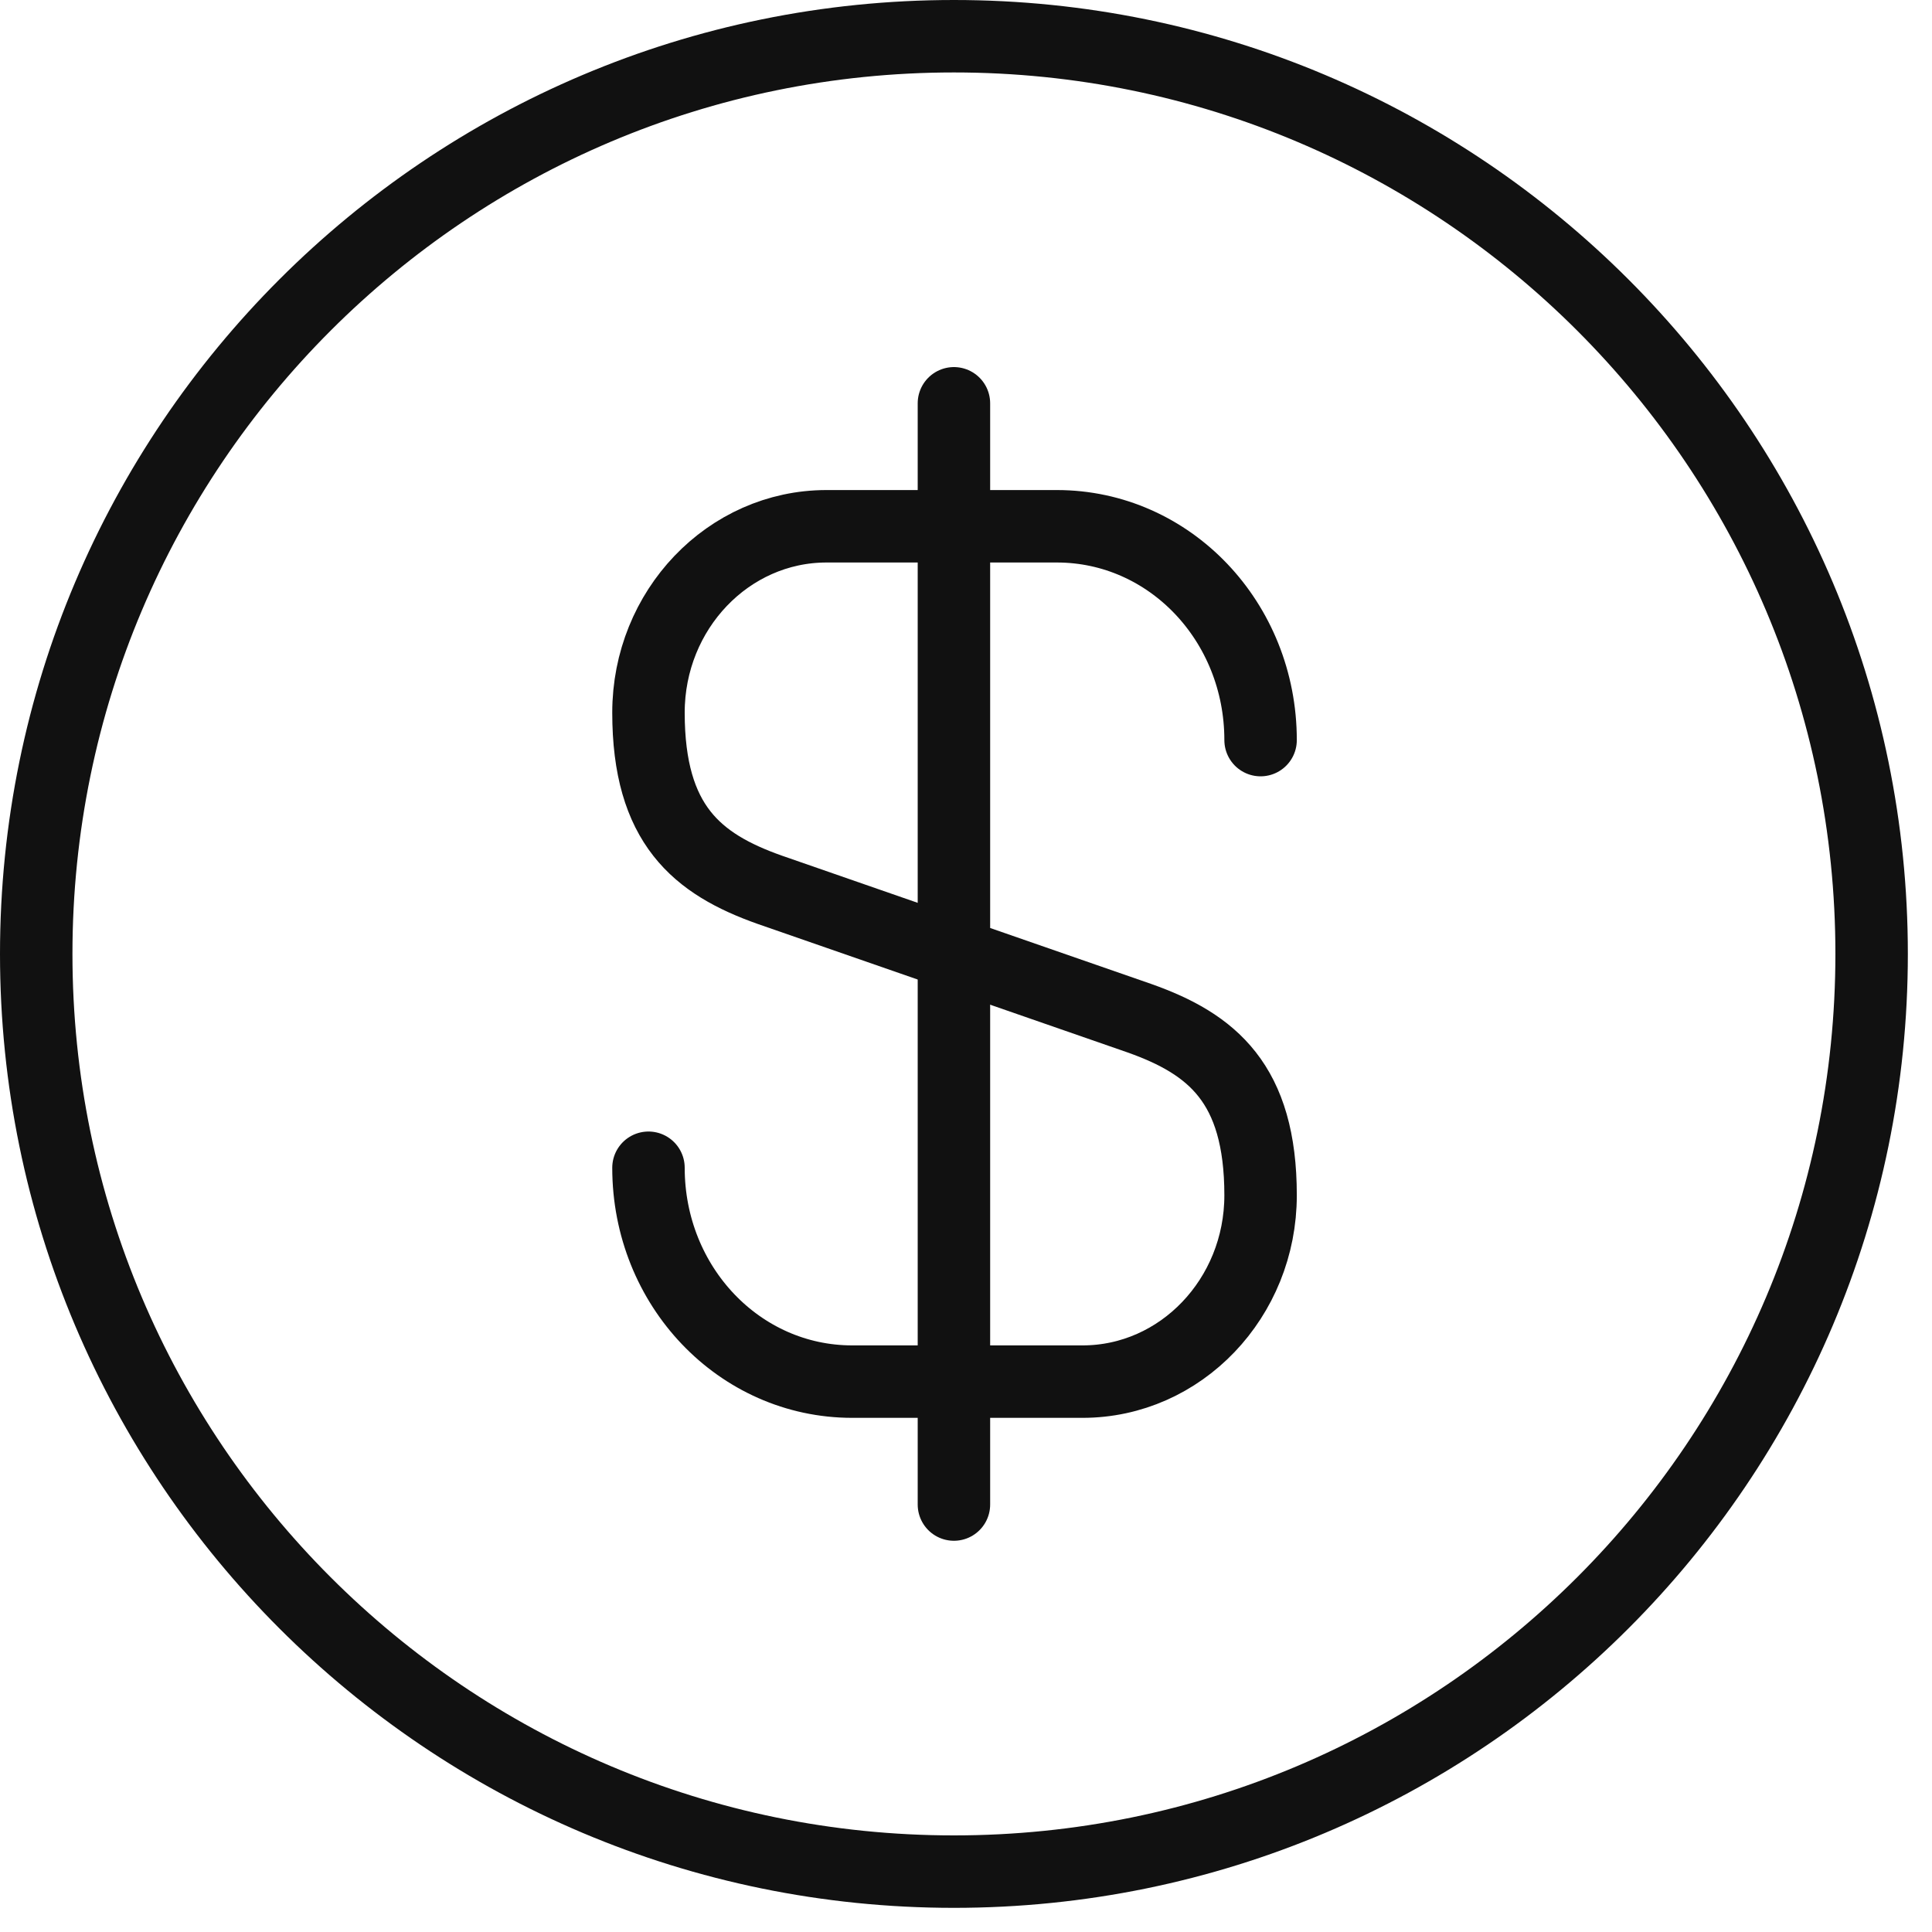
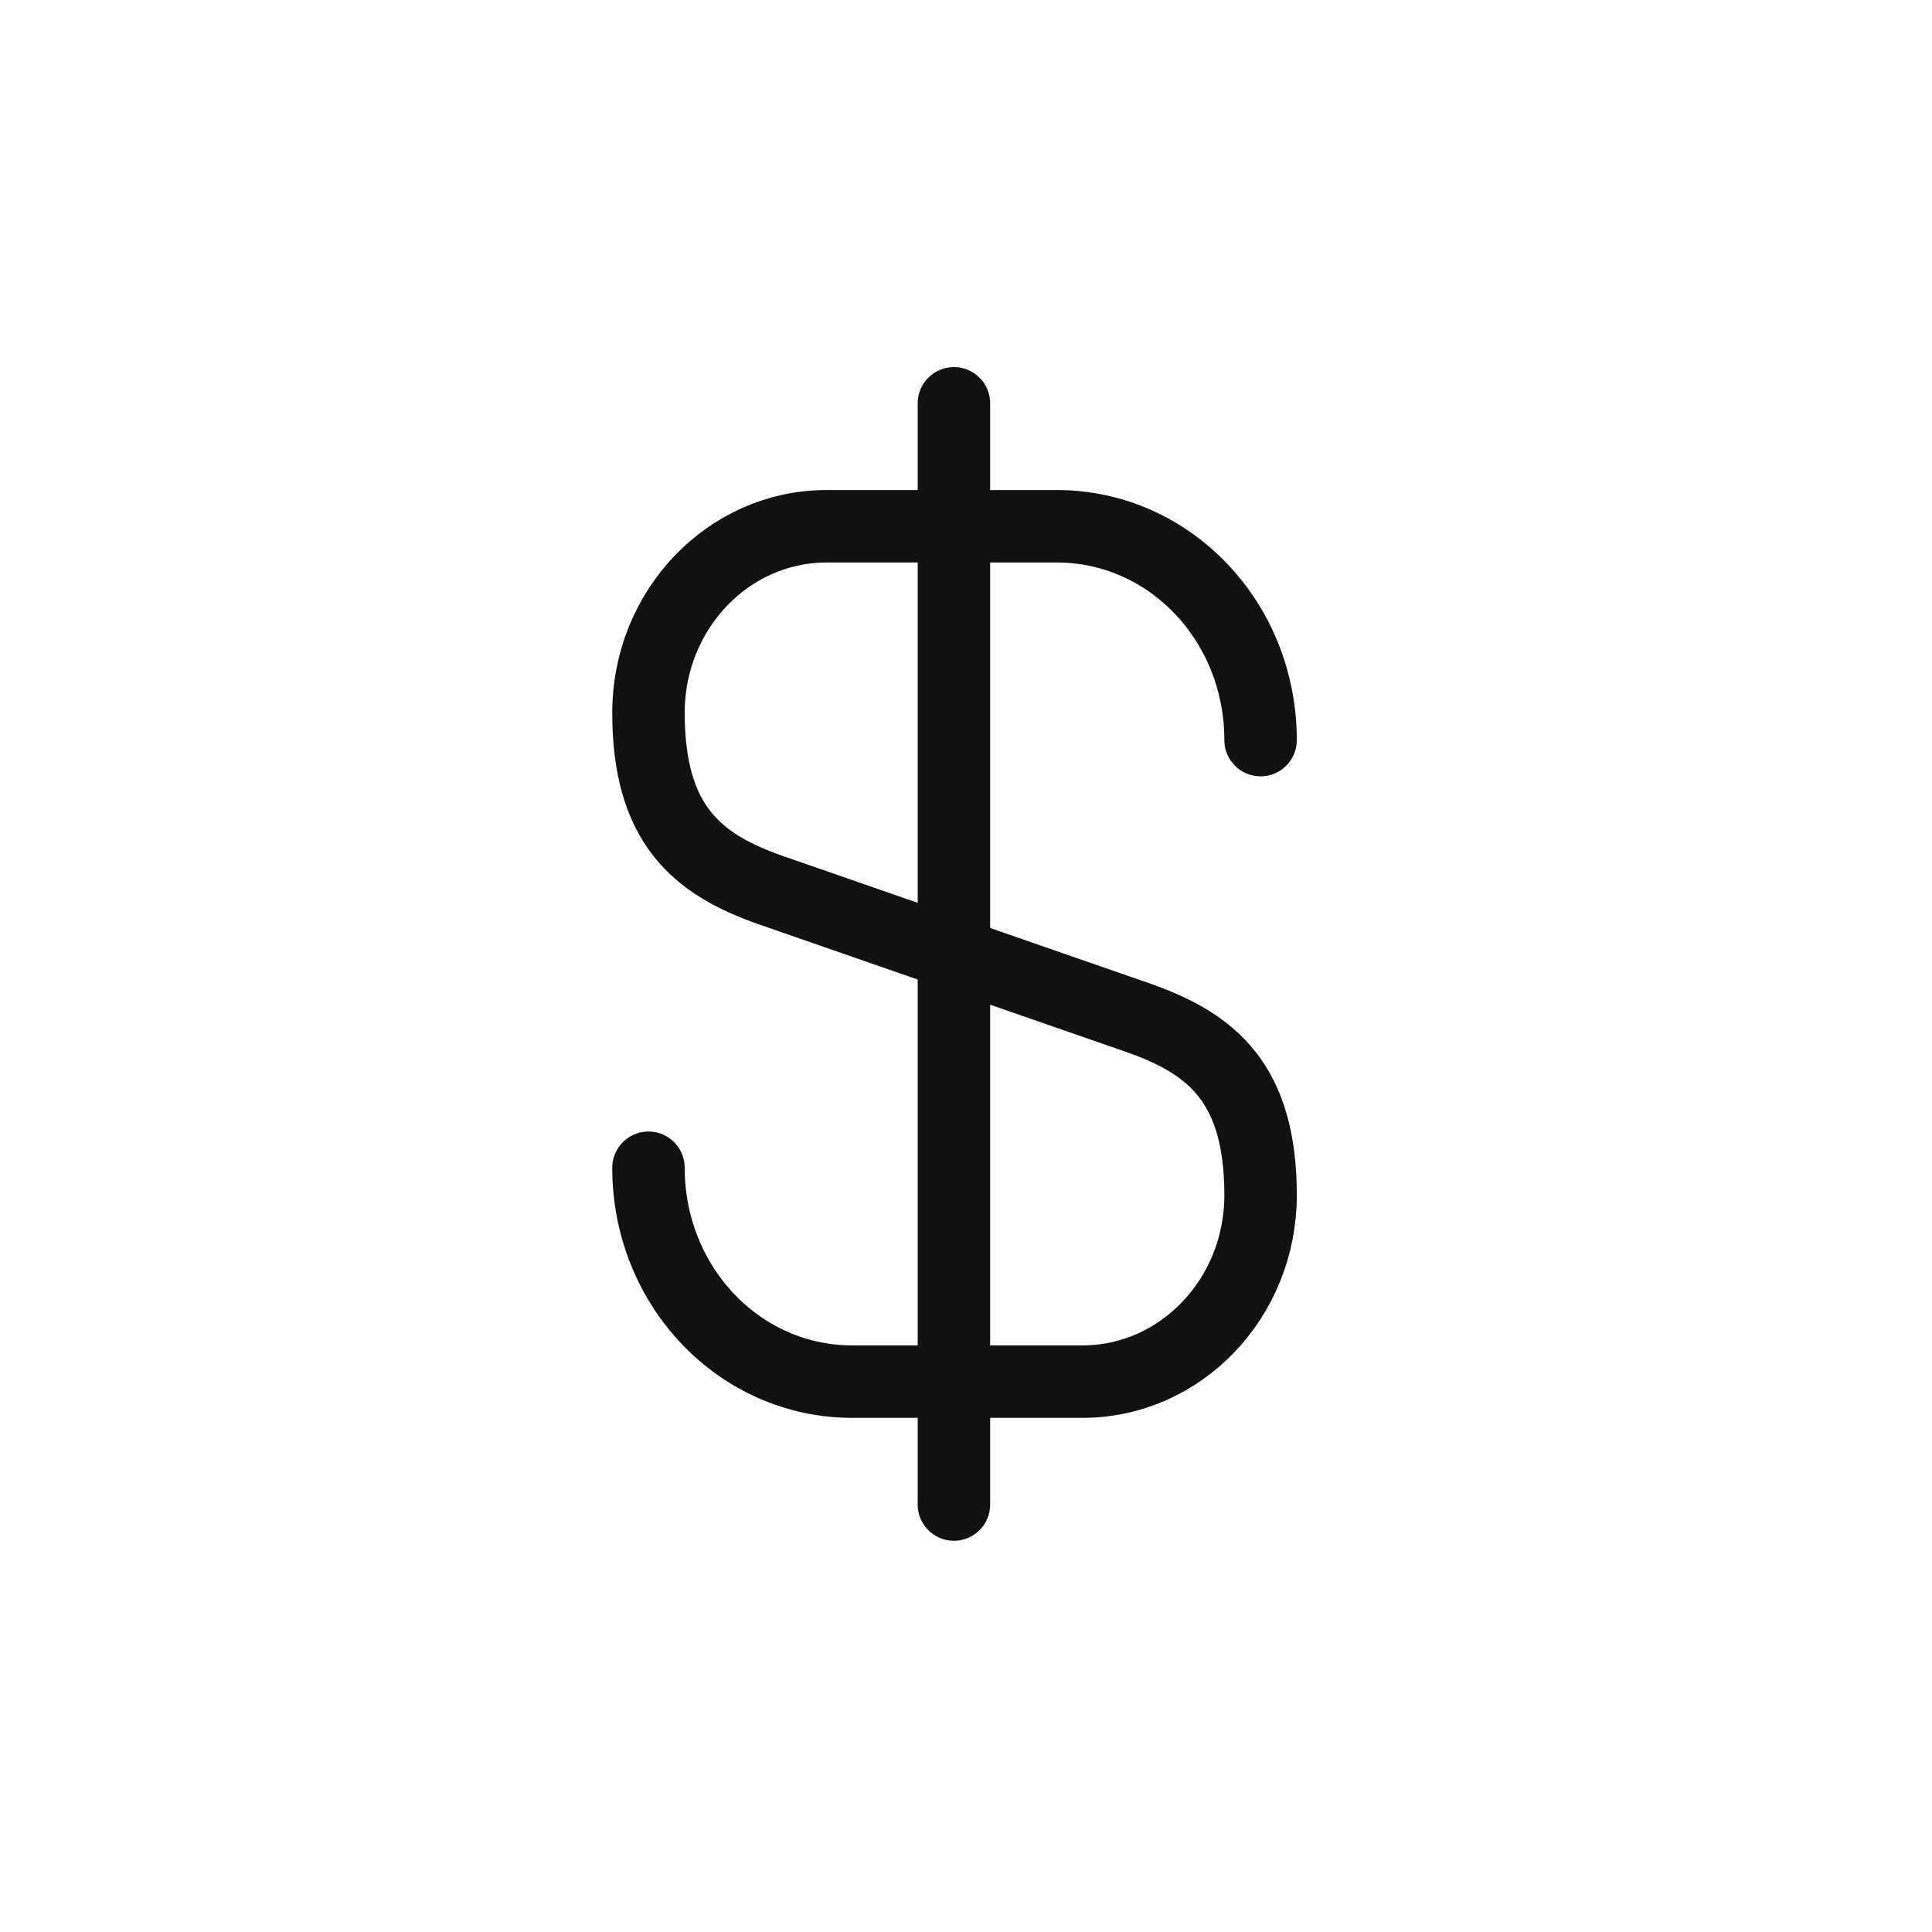
<svg xmlns="http://www.w3.org/2000/svg" width="40" height="40" viewBox="0 0 40 40" fill="none">
  <path d="M13.426 24.177C13.426 26.628 15.307 28.605 17.644 28.605H22.413C24.446 28.605 26.099 26.875 26.099 24.747C26.099 22.43 25.092 21.613 23.591 21.081L15.934 18.421C14.433 17.889 13.426 17.072 13.426 14.754C13.426 12.626 15.079 10.896 17.112 10.896H21.881C24.218 10.896 26.099 12.873 26.099 15.323" stroke="#111111" stroke-width="1.5" stroke-linecap="round" stroke-linejoin="round" />
  <path d="M19.75 8.35V31.15" stroke="#111111" stroke-width="1.5" stroke-linecap="round" stroke-linejoin="round" />
-   <path d="M19.75 38.75C30.243 38.75 38.75 30.243 38.75 19.75C38.75 9.257 30.243 0.75 19.75 0.75C9.257 0.75 0.75 9.257 0.75 19.75C0.75 30.243 9.257 38.75 19.75 38.75Z" stroke="#111111" stroke-width="1.5" stroke-linecap="round" stroke-linejoin="round" />
</svg>